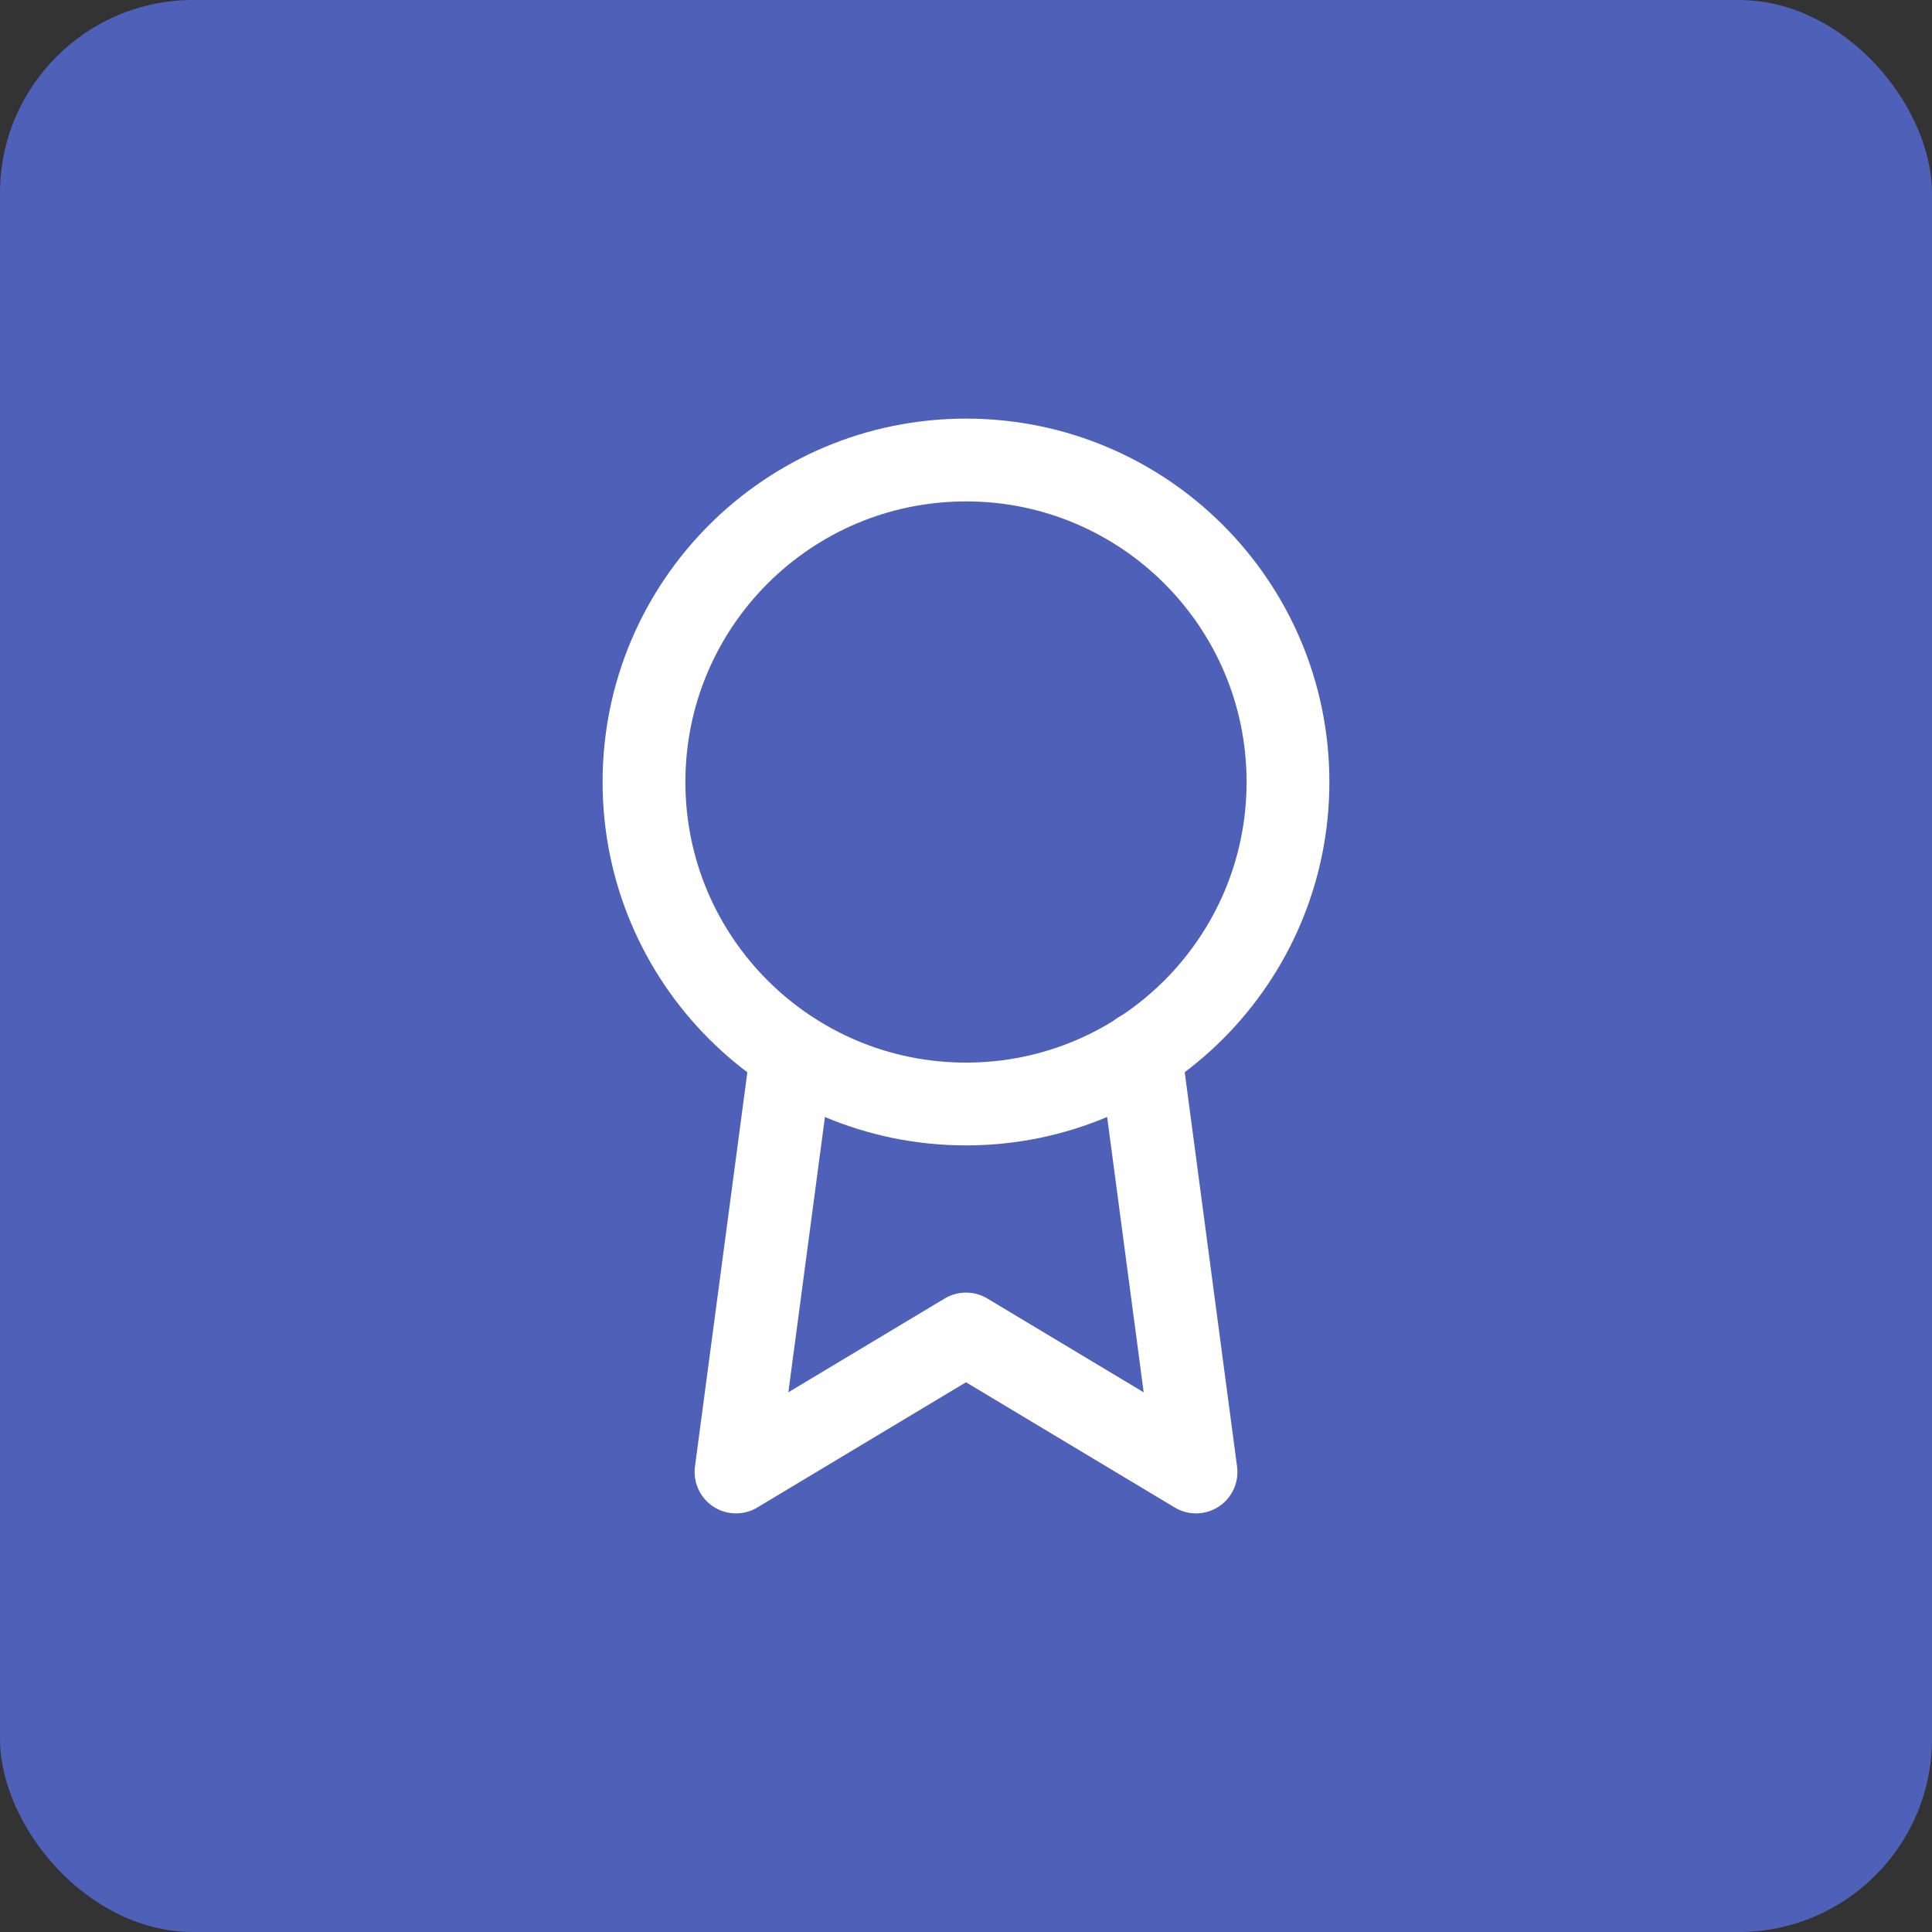
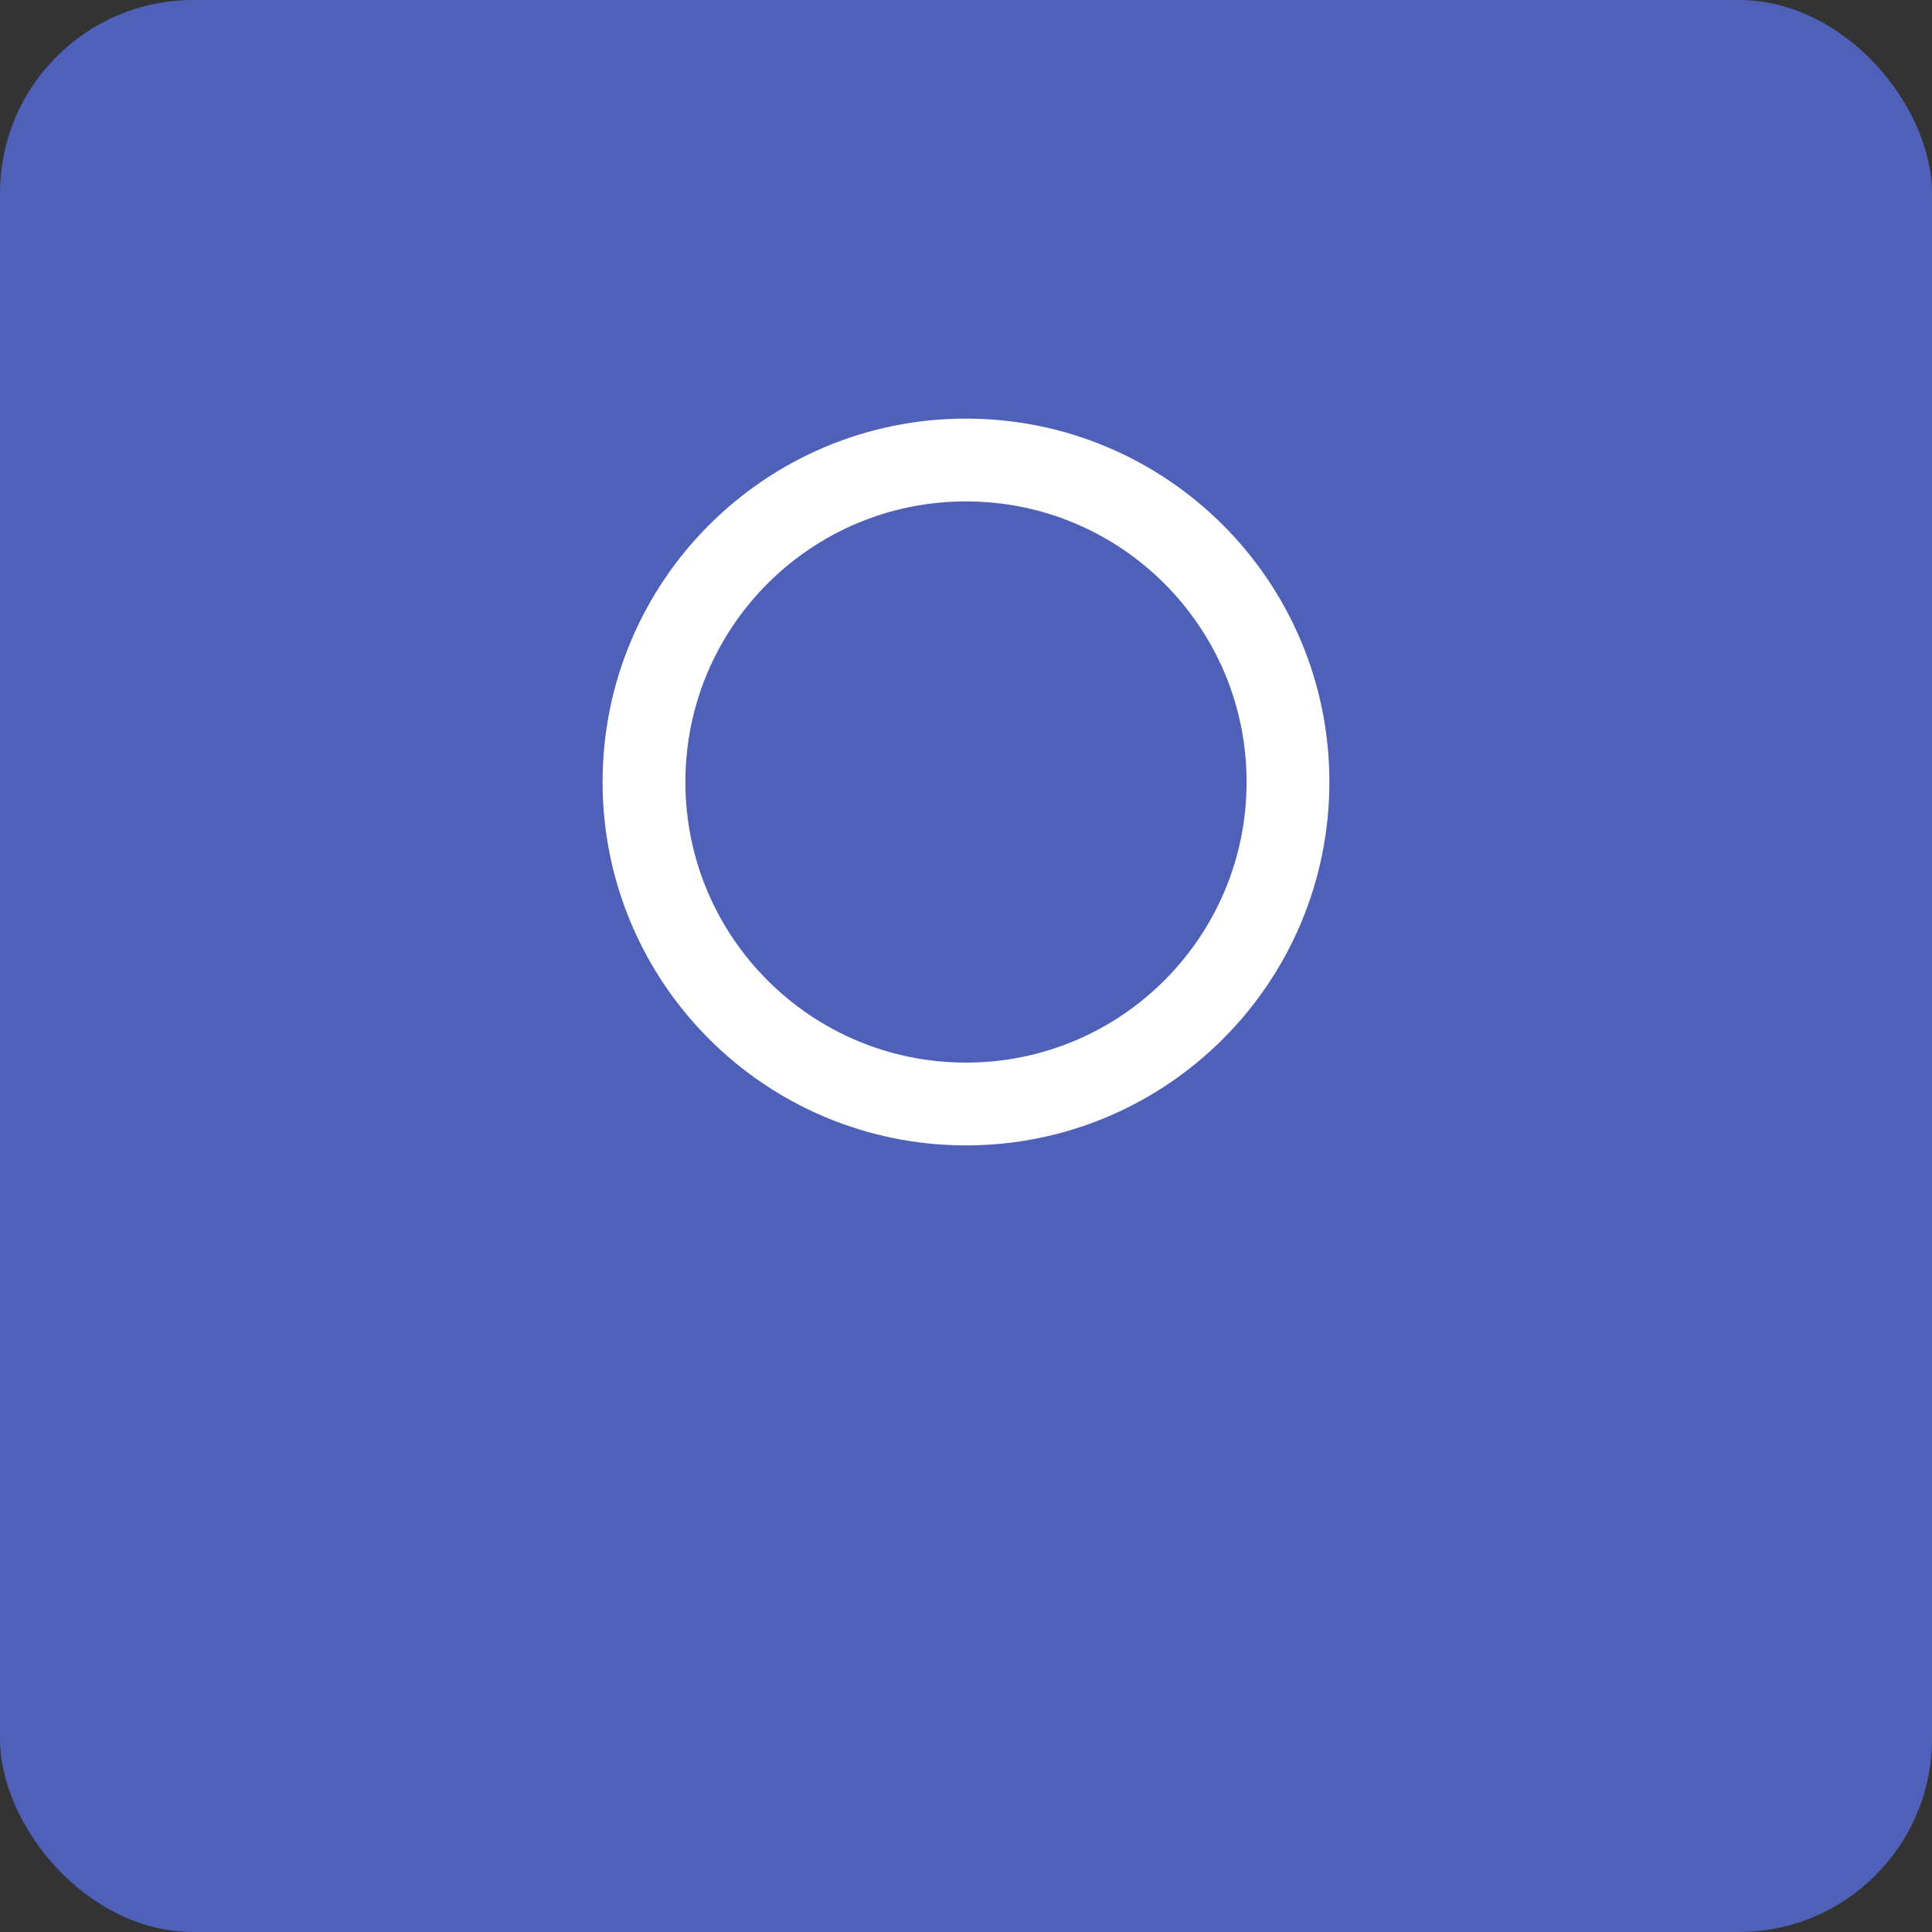
<svg xmlns="http://www.w3.org/2000/svg" width="70" height="70" viewBox="0 0 70 70" fill="none">
  <rect x="0" y="0" width="70" height="70" fill="#333333" stroke="none" />
  <rect width="70" height="70" rx="7" fill="#4F60B9" />
  <path d="M35 40C41.443 40 46.666 34.777 46.666 28.333C46.666 21.89 41.443 16.667 35 16.667C28.556 16.667 23.333 21.89 23.333 28.333C23.333 34.777 28.556 40 35 40Z" stroke="white" stroke-width="3" stroke-linecap="round" stroke-linejoin="round" />
-   <path d="M28.684 38.15L26.667 53.333L35 48.333L43.334 53.333L41.317 38.133" stroke="white" stroke-width="3" stroke-linecap="round" stroke-linejoin="round" />
</svg>